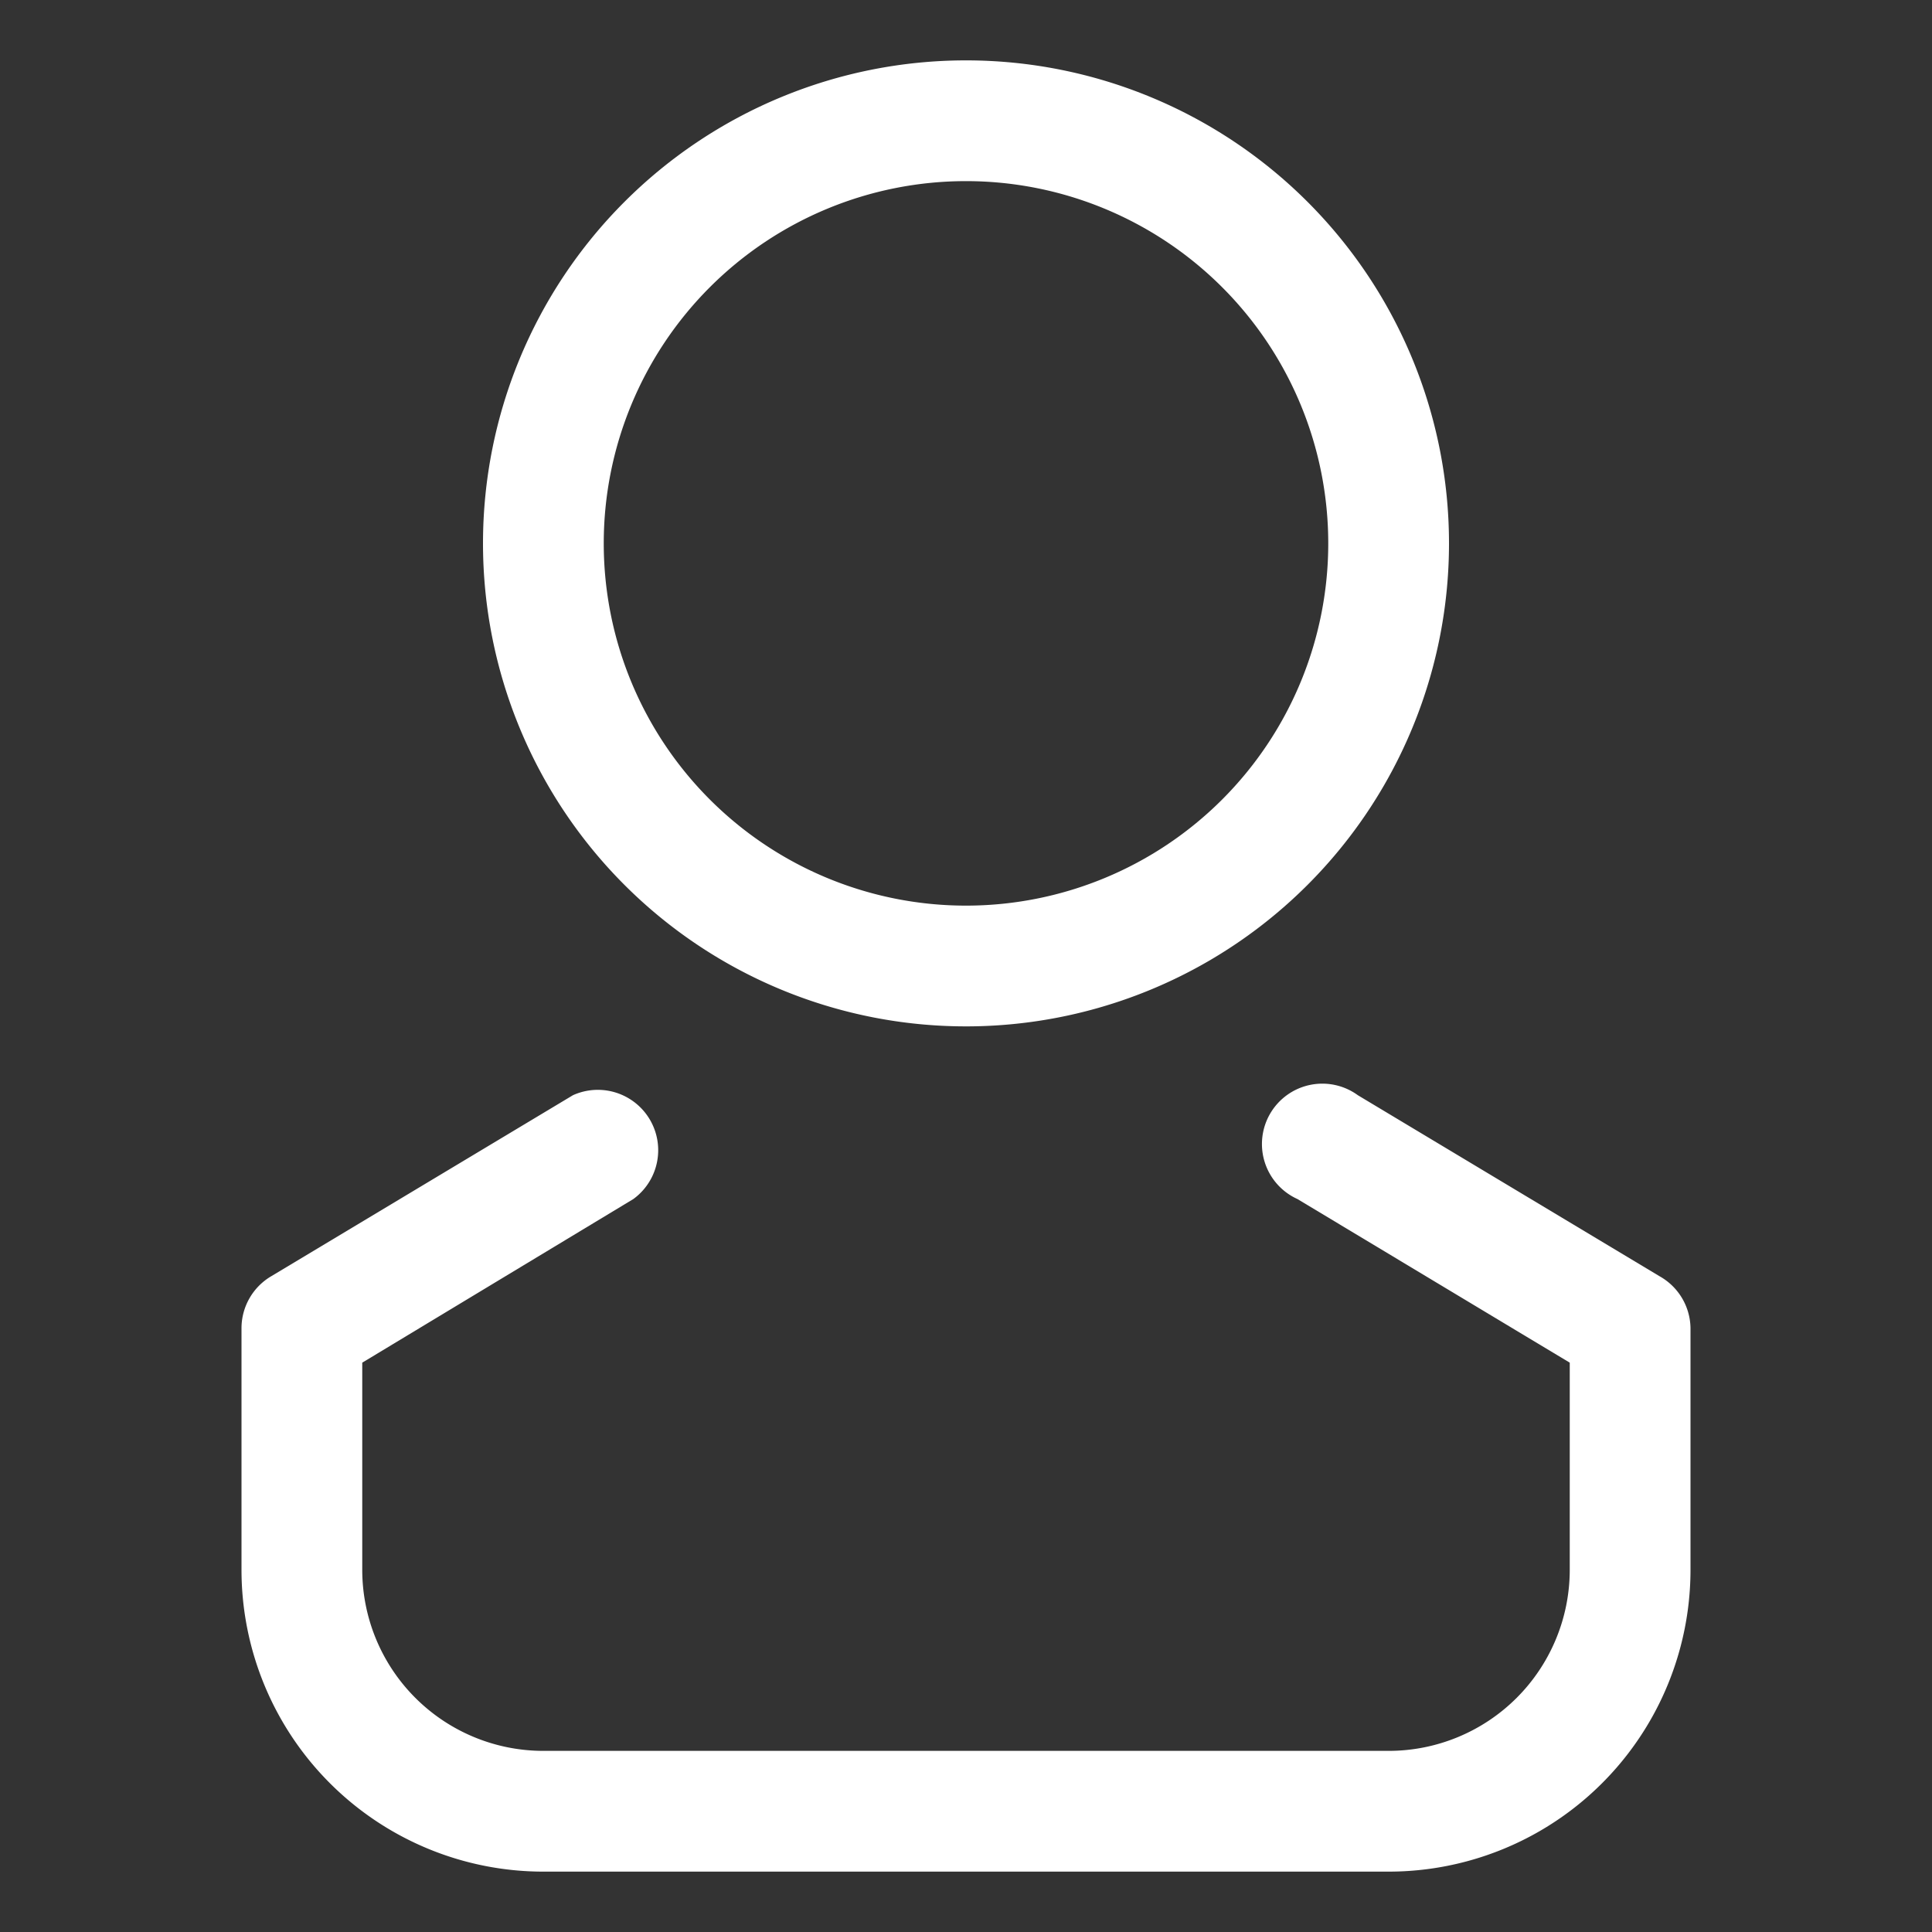
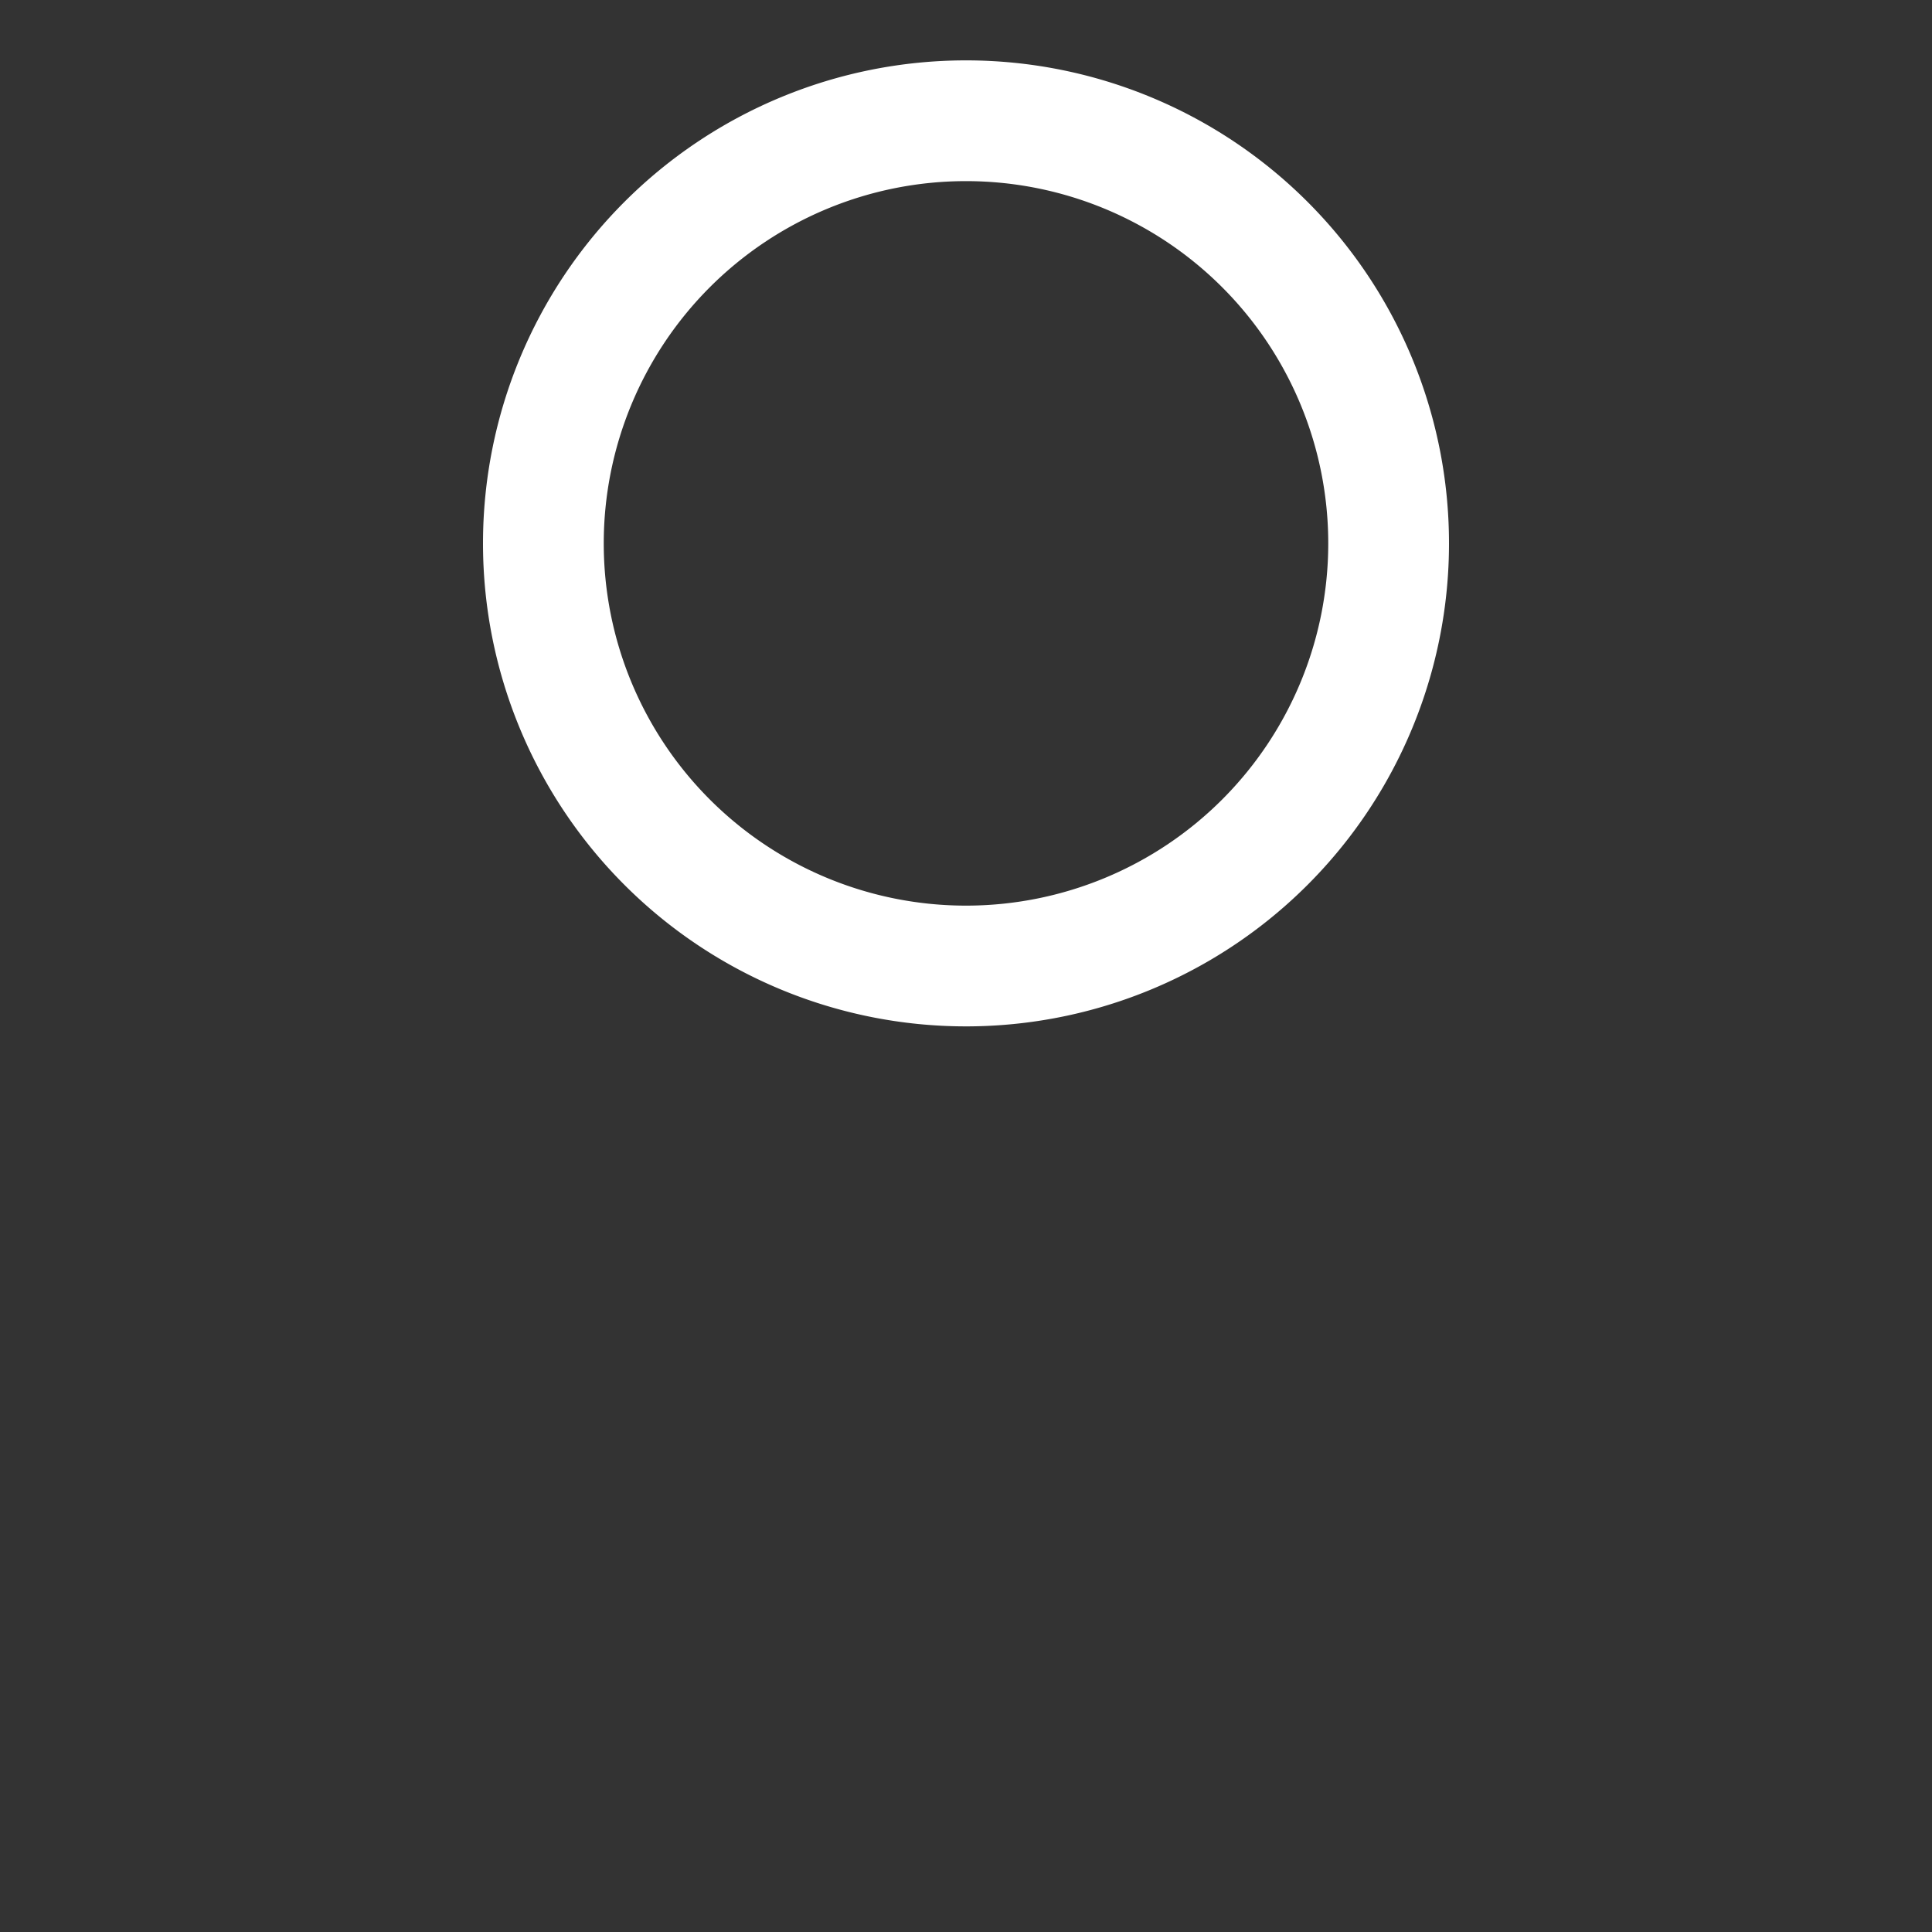
<svg xmlns="http://www.w3.org/2000/svg" viewBox="0 0 32 32">
  <rect x="0" y="0" width="32" height="32" fill="#333333" stroke="none" />
  <defs>
    <style>.cls-1{fill:#FFFFFF;}</style>
  </defs>
  <title />
  <g data-name="Layer 19" id="Layer_19">
    <path class="cls-1" d="M16,17a8,8,0,1,1,8-8A8,8,0,0,1,16,17ZM16,3a6,6,0,1,0,6,6A6,6,0,0,0,16,3Z" />
-     <path class="cls-1" d="M23,31H9a5,5,0,0,1-5-5V22a1,1,0,0,1,.49-.86l5-3a1,1,0,0,1,1,1.72L6,22.57V26a3,3,0,0,0,3,3H23a3,3,0,0,0,3-3V22.57l-4.51-2.71a1,1,0,1,1,1-1.72l5,3A1,1,0,0,1,28,22v4A5,5,0,0,1,23,31Z" />
  </g>
</svg>